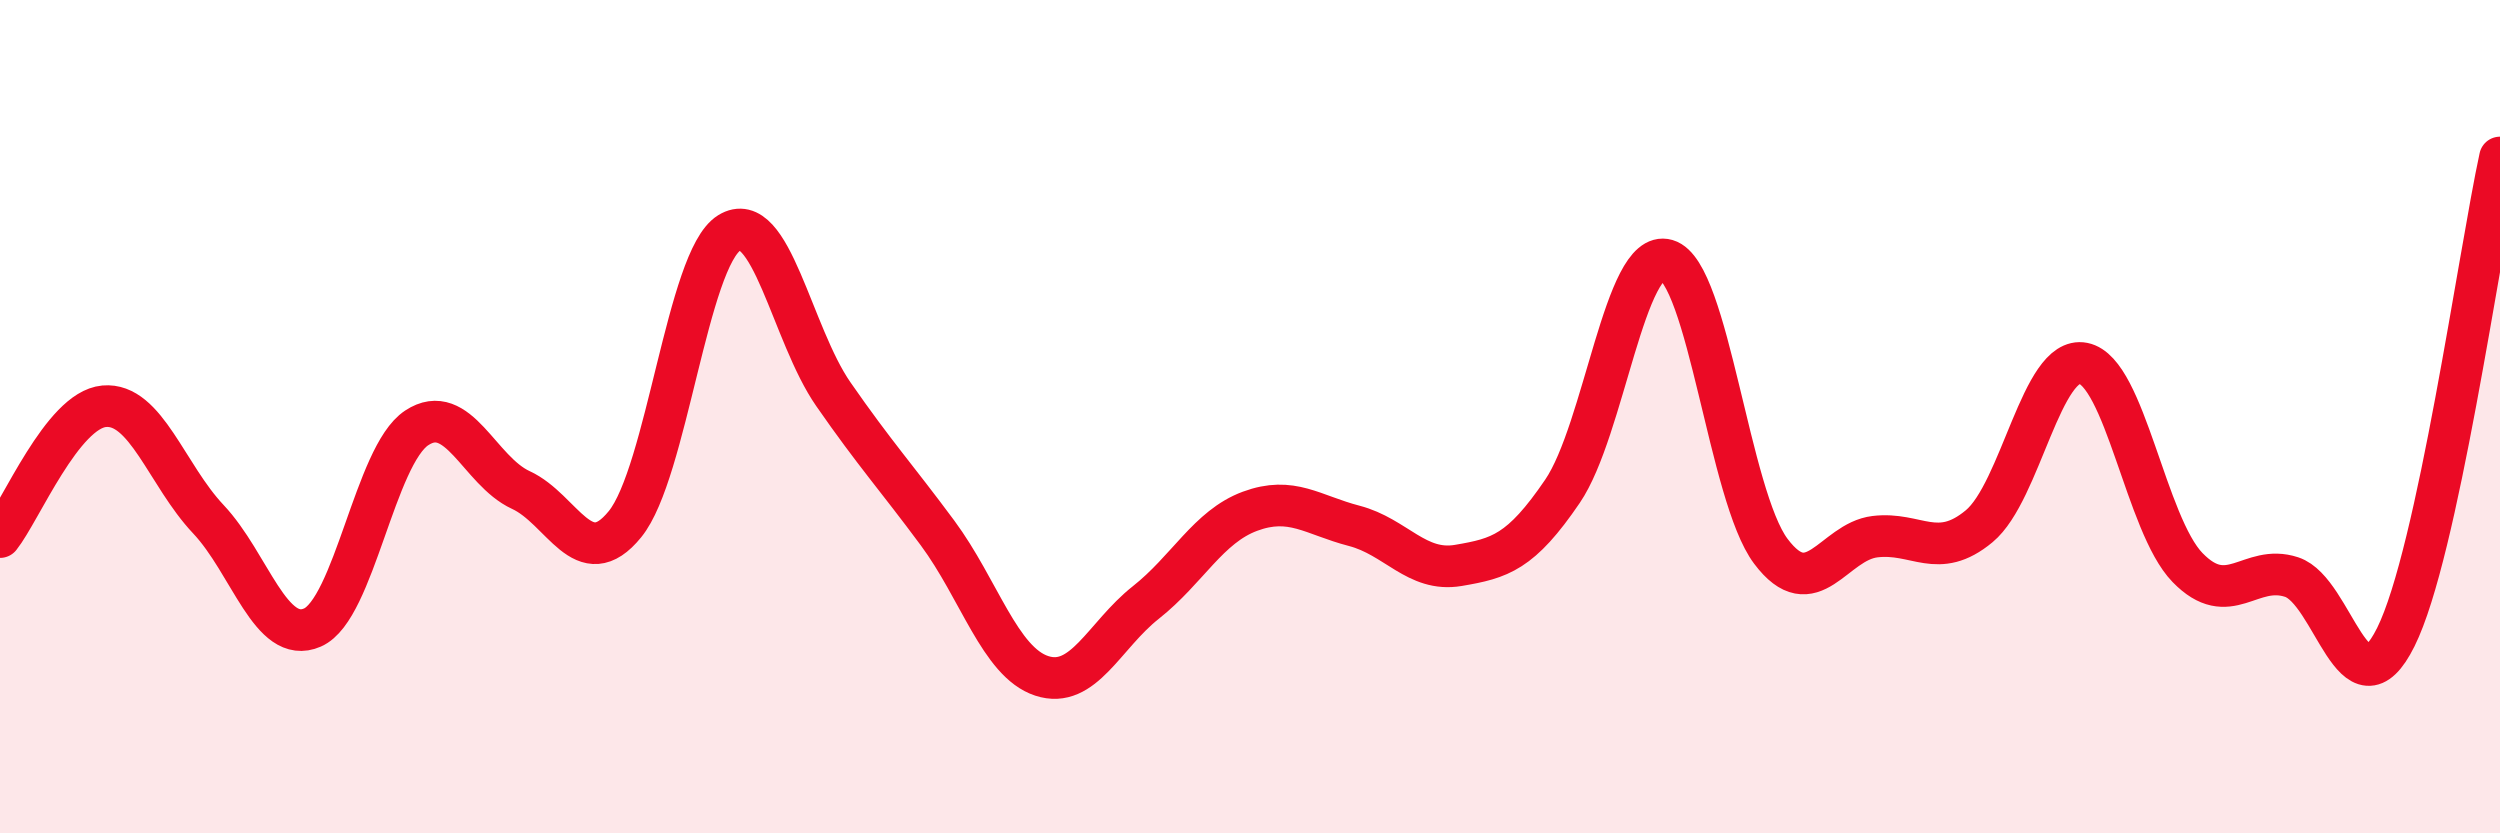
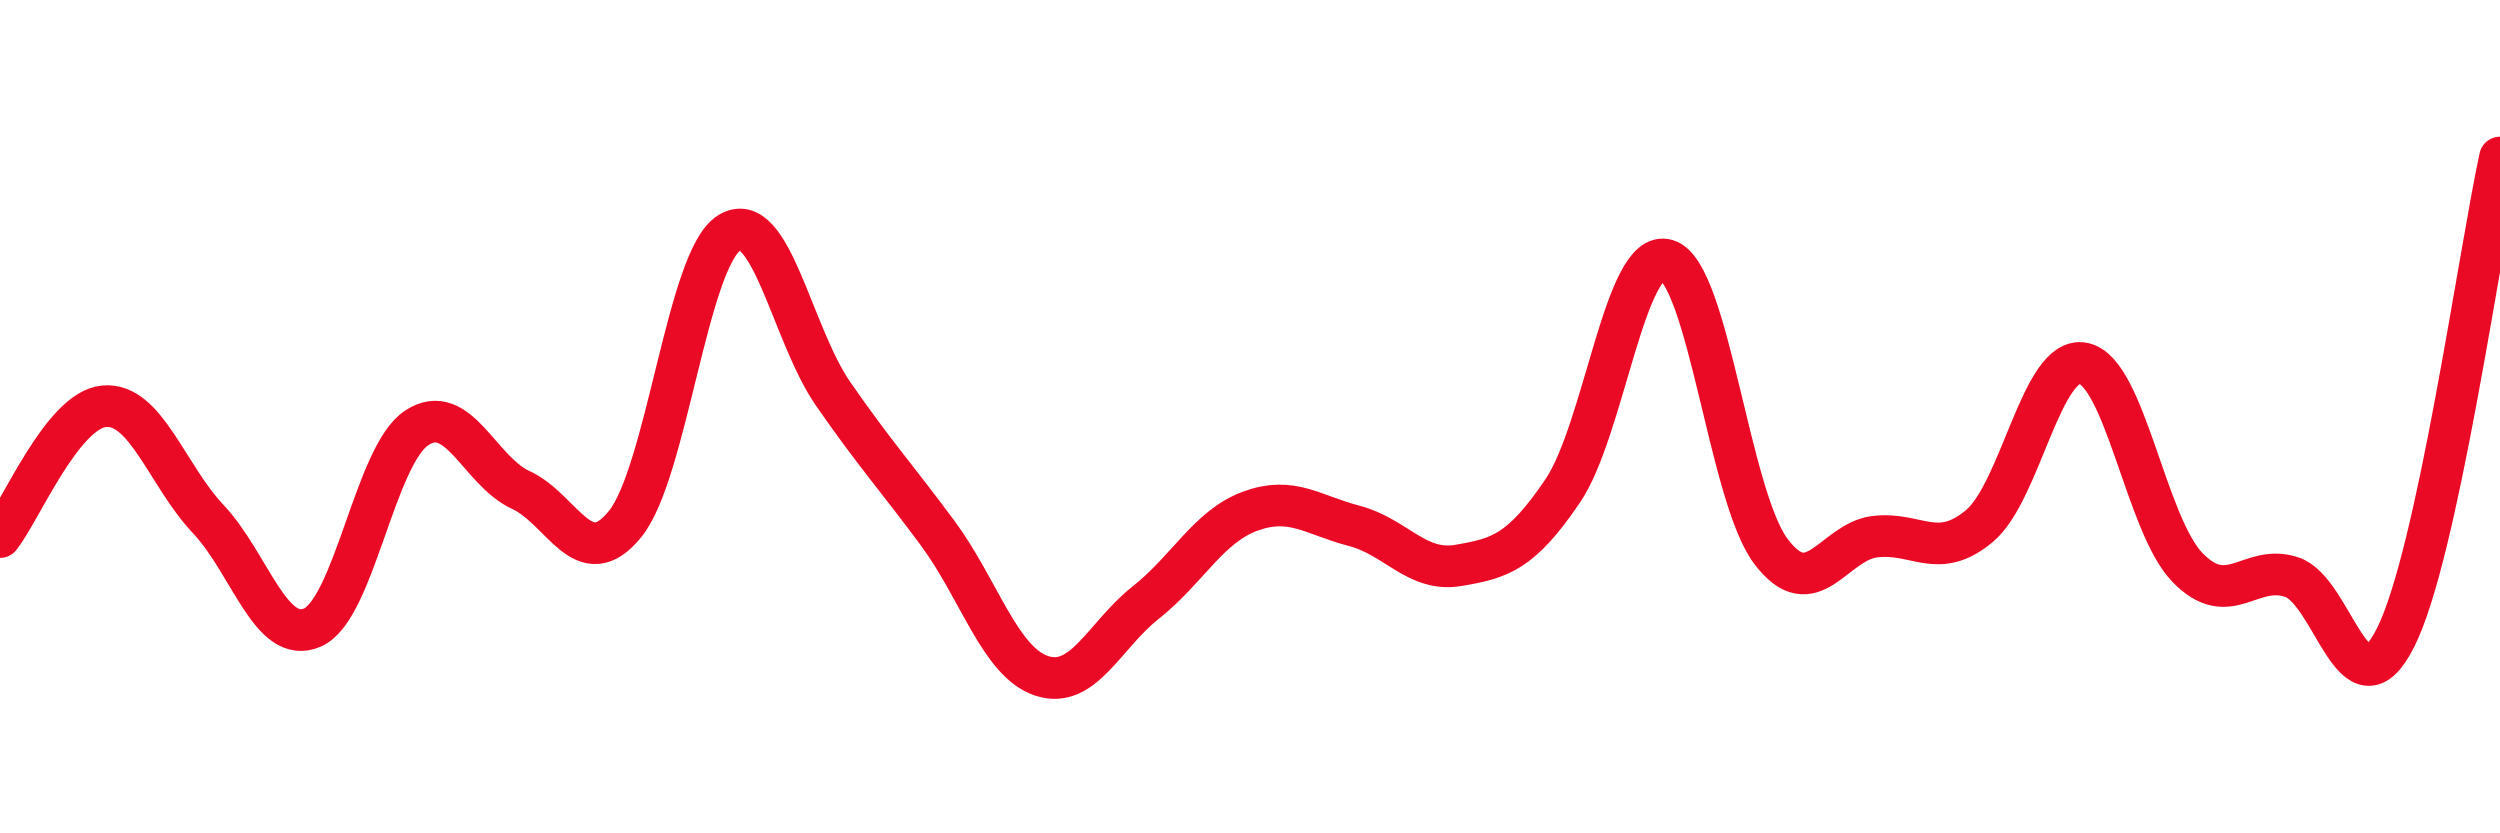
<svg xmlns="http://www.w3.org/2000/svg" width="60" height="20" viewBox="0 0 60 20">
-   <path d="M 0,12.89 C 0.5,12.26 1.5,9.84 2.5,9.75 C 3.5,9.66 4,11.4 5,12.46 C 6,13.52 6.5,15.5 7.5,15.06 C 8.5,14.62 9,10.93 10,10.27 C 11,9.61 11.5,11.3 12.5,11.76 C 13.5,12.22 14,13.81 15,12.58 C 16,11.35 16.5,6.21 17.5,5.59 C 18.5,4.97 19,8.02 20,9.46 C 21,10.9 21.5,11.44 22.5,12.79 C 23.5,14.14 24,15.89 25,16.22 C 26,16.55 26.5,15.25 27.5,14.46 C 28.5,13.67 29,12.64 30,12.27 C 31,11.9 31.5,12.36 32.5,12.62 C 33.5,12.88 34,13.74 35,13.57 C 36,13.4 36.5,13.26 37.5,11.79 C 38.5,10.32 39,5.95 40,6.24 C 41,6.53 41.5,11.9 42.5,13.23 C 43.5,14.56 44,13 45,12.88 C 46,12.76 46.5,13.46 47.5,12.63 C 48.5,11.8 49,8.52 50,8.72 C 51,8.92 51.5,12.59 52.5,13.62 C 53.5,14.65 54,13.52 55,13.85 C 56,14.18 56.5,17.3 57.5,15.29 C 58.5,13.28 59.5,6.08 60,3.78L60 20L0 20Z" fill="#EB0A25" opacity="0.1" stroke-linecap="round" stroke-linejoin="round" />
  <path d="M 0,12.89 C 0.5,12.26 1.5,9.84 2.5,9.75 C 3.5,9.66 4,11.4 5,12.46 C 6,13.52 6.5,15.5 7.5,15.06 C 8.5,14.62 9,10.93 10,10.27 C 11,9.61 11.5,11.3 12.5,11.76 C 13.5,12.22 14,13.81 15,12.58 C 16,11.35 16.5,6.21 17.5,5.59 C 18.5,4.97 19,8.02 20,9.46 C 21,10.9 21.5,11.44 22.5,12.79 C 23.5,14.14 24,15.89 25,16.22 C 26,16.55 26.5,15.25 27.5,14.46 C 28.5,13.67 29,12.64 30,12.27 C 31,11.9 31.5,12.36 32.5,12.62 C 33.5,12.88 34,13.74 35,13.57 C 36,13.4 36.5,13.26 37.5,11.79 C 38.5,10.32 39,5.95 40,6.24 C 41,6.53 41.5,11.9 42.5,13.23 C 43.5,14.56 44,13 45,12.88 C 46,12.76 46.5,13.46 47.5,12.63 C 48.5,11.8 49,8.52 50,8.72 C 51,8.92 51.5,12.59 52.5,13.62 C 53.5,14.65 54,13.52 55,13.85 C 56,14.18 56.5,17.3 57.5,15.29 C 58.5,13.28 59.5,6.08 60,3.78" stroke="#EB0A25" stroke-width="1" fill="none" stroke-linecap="round" stroke-linejoin="round" />
</svg>